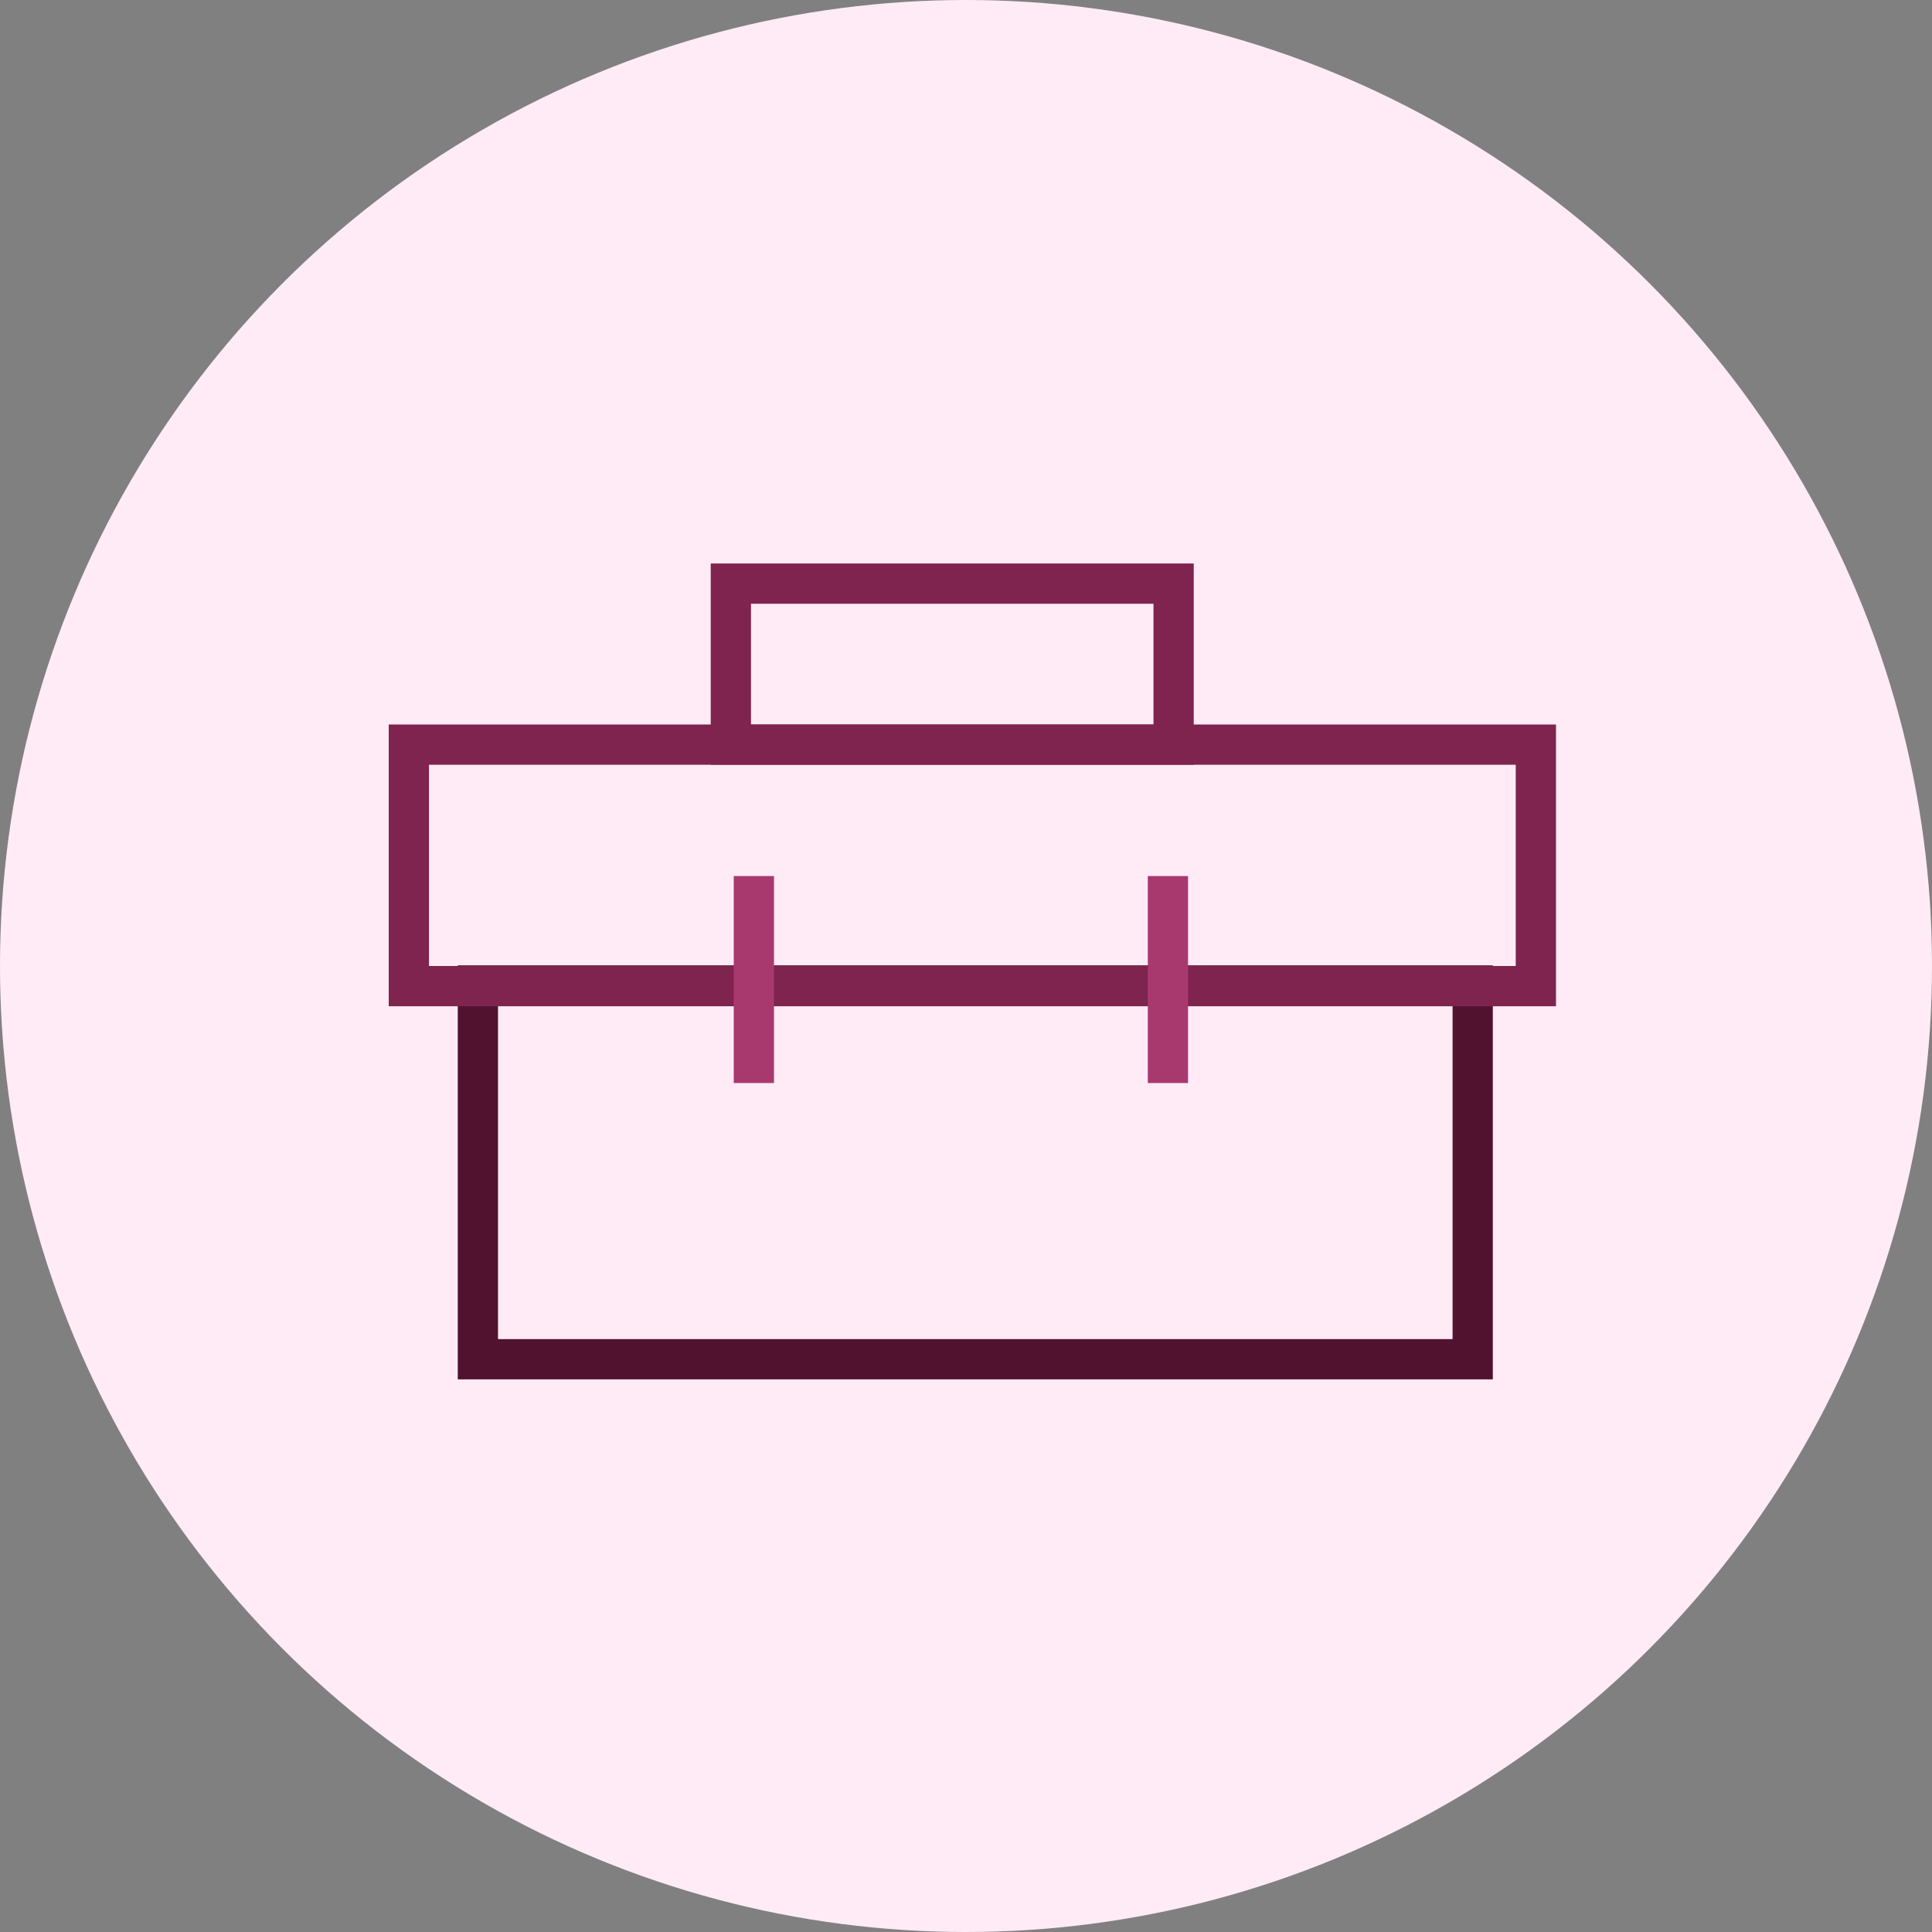
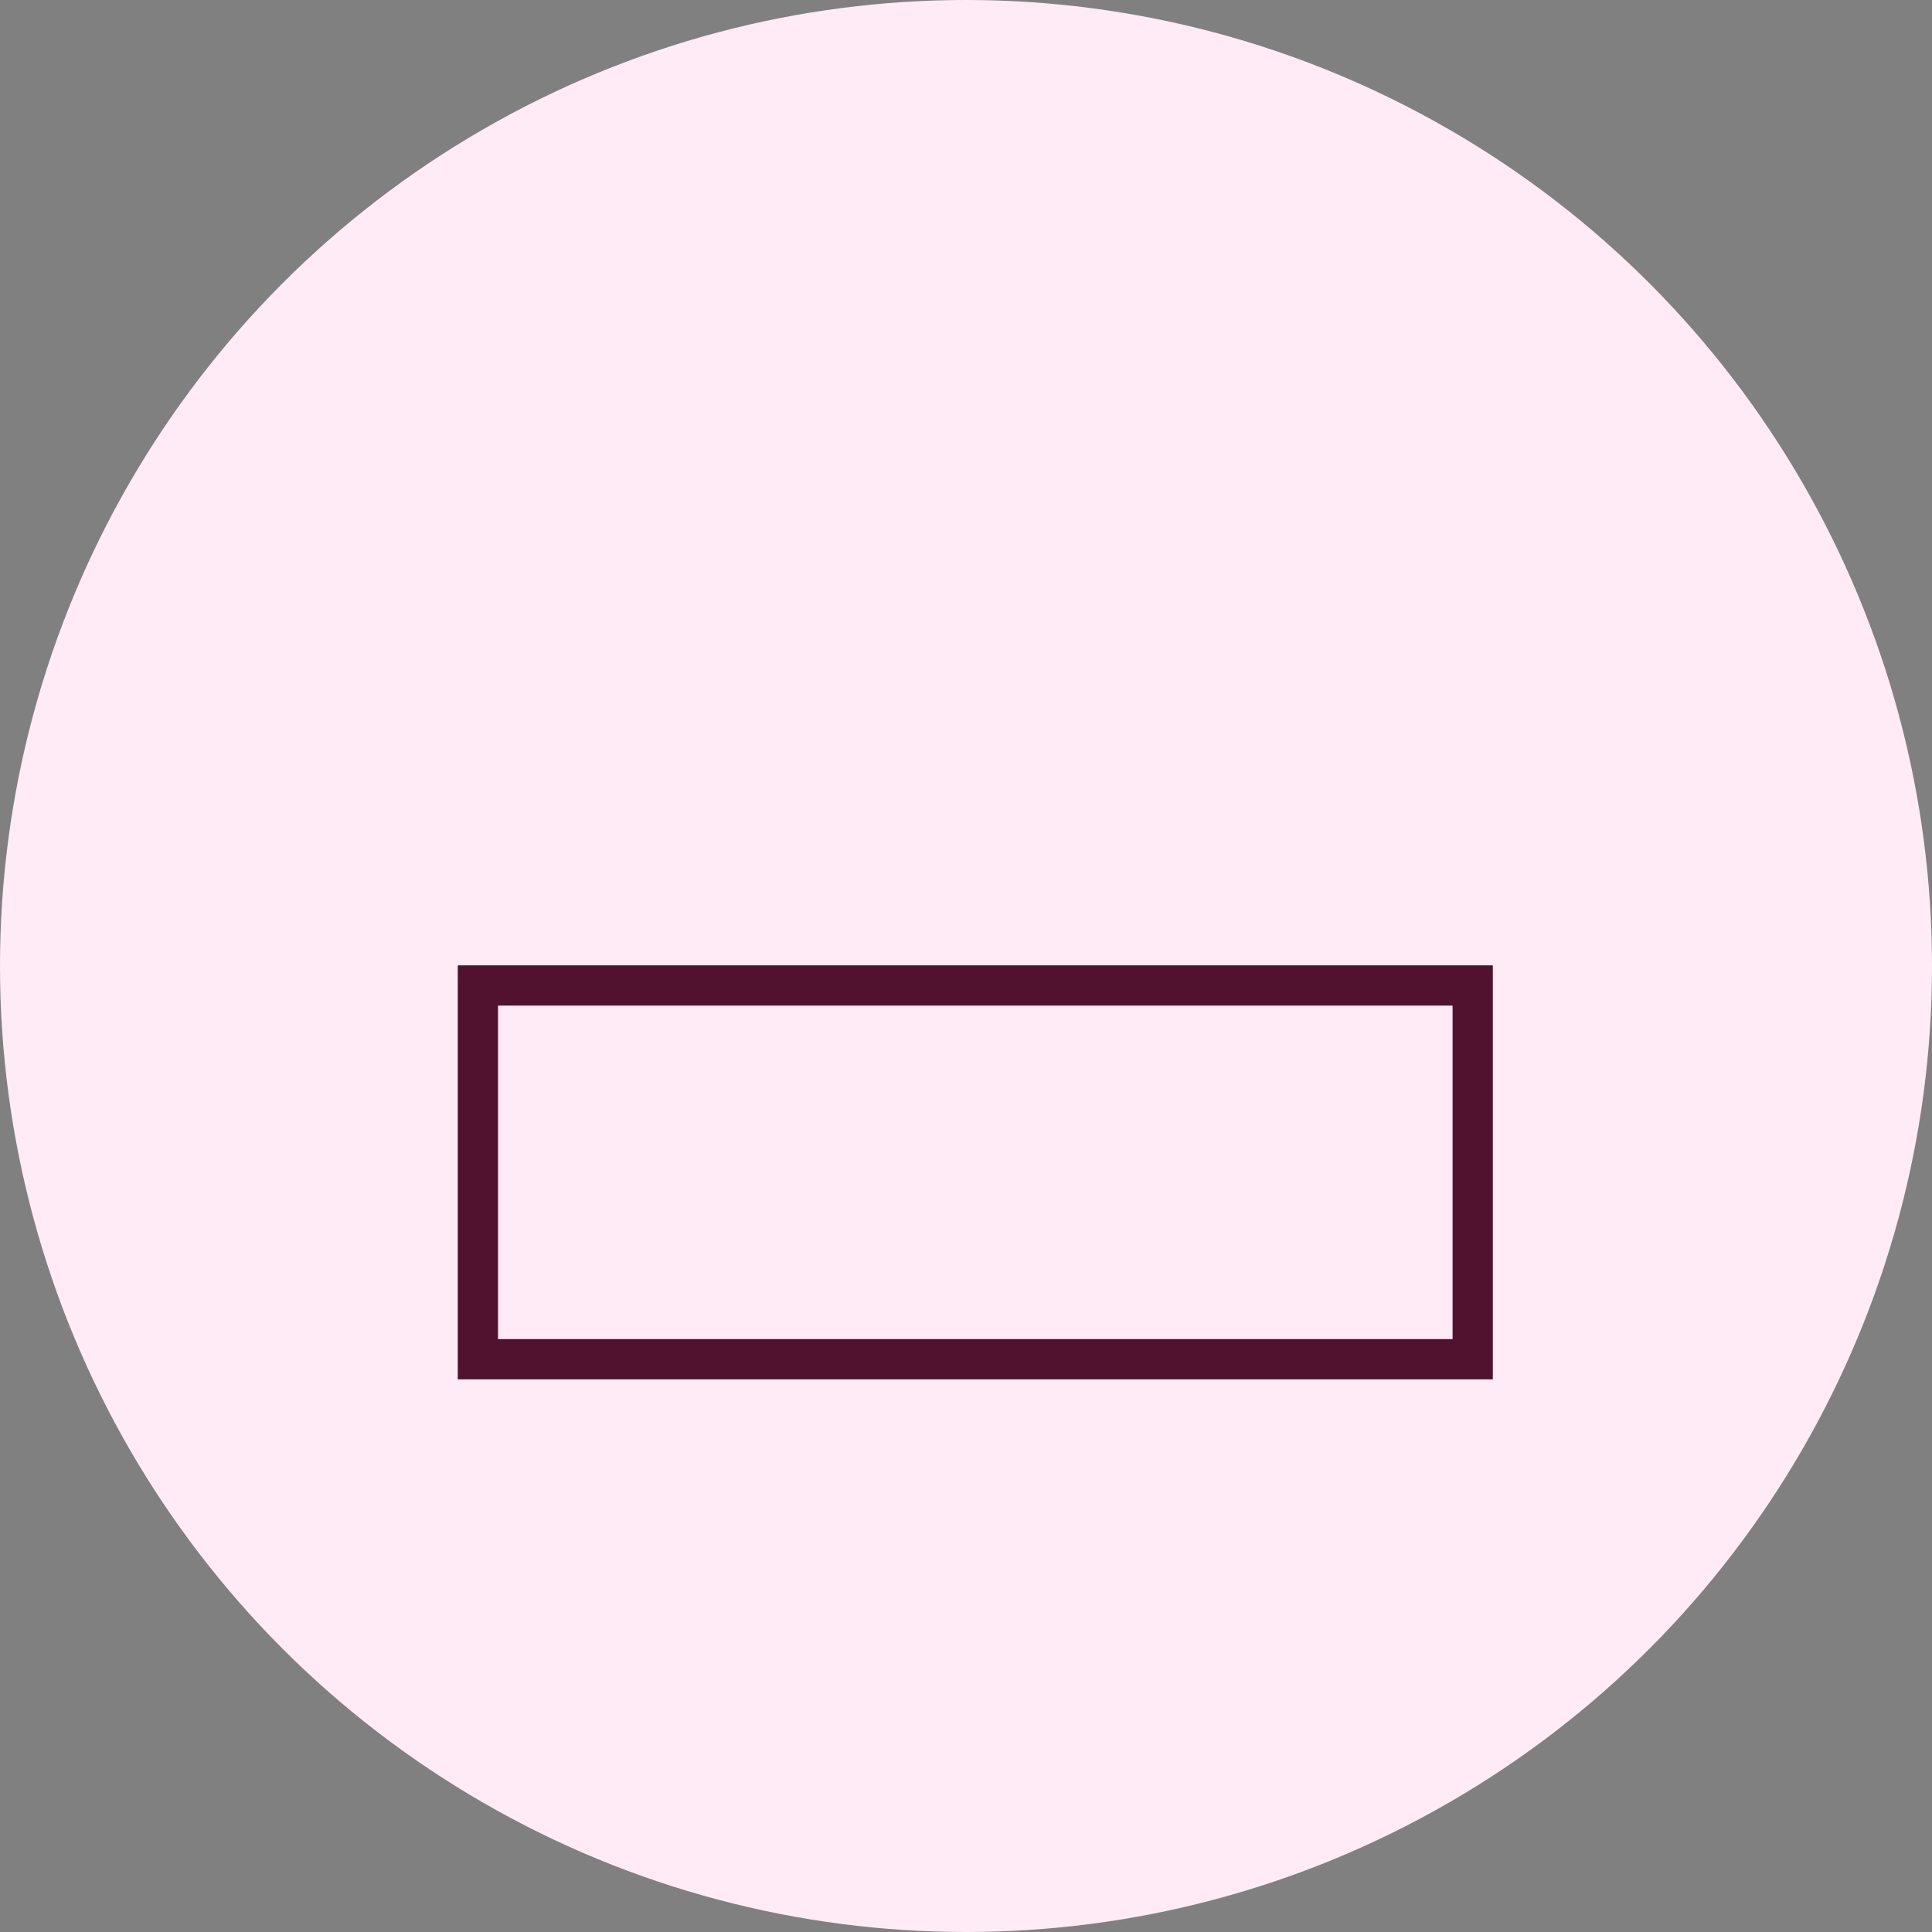
<svg xmlns="http://www.w3.org/2000/svg" width="48" height="48" viewBox="0 0 48 48" fill="none">
  <rect x="0" y="0" width="48" height="48" fill="#808080" stroke="none" />
  <circle cx="24" cy="24" r="24" fill="#FFEBF5" />
  <rect x="11.873" y="24.484" width="24.716" height="9.286" stroke="#511230" />
-   <rect x="10.158" y="18.5" width="28" height="6" stroke="#7F234F" />
-   <rect x="18.158" y="14.5" width="11" height="4" stroke="#7F234F" />
-   <line x1="29.017" y1="21.765" x2="29.017" y2="26.908" stroke="#A8396F" />
-   <line x1="18.73" y1="21.765" x2="18.73" y2="26.908" stroke="#A8396F" />
</svg>